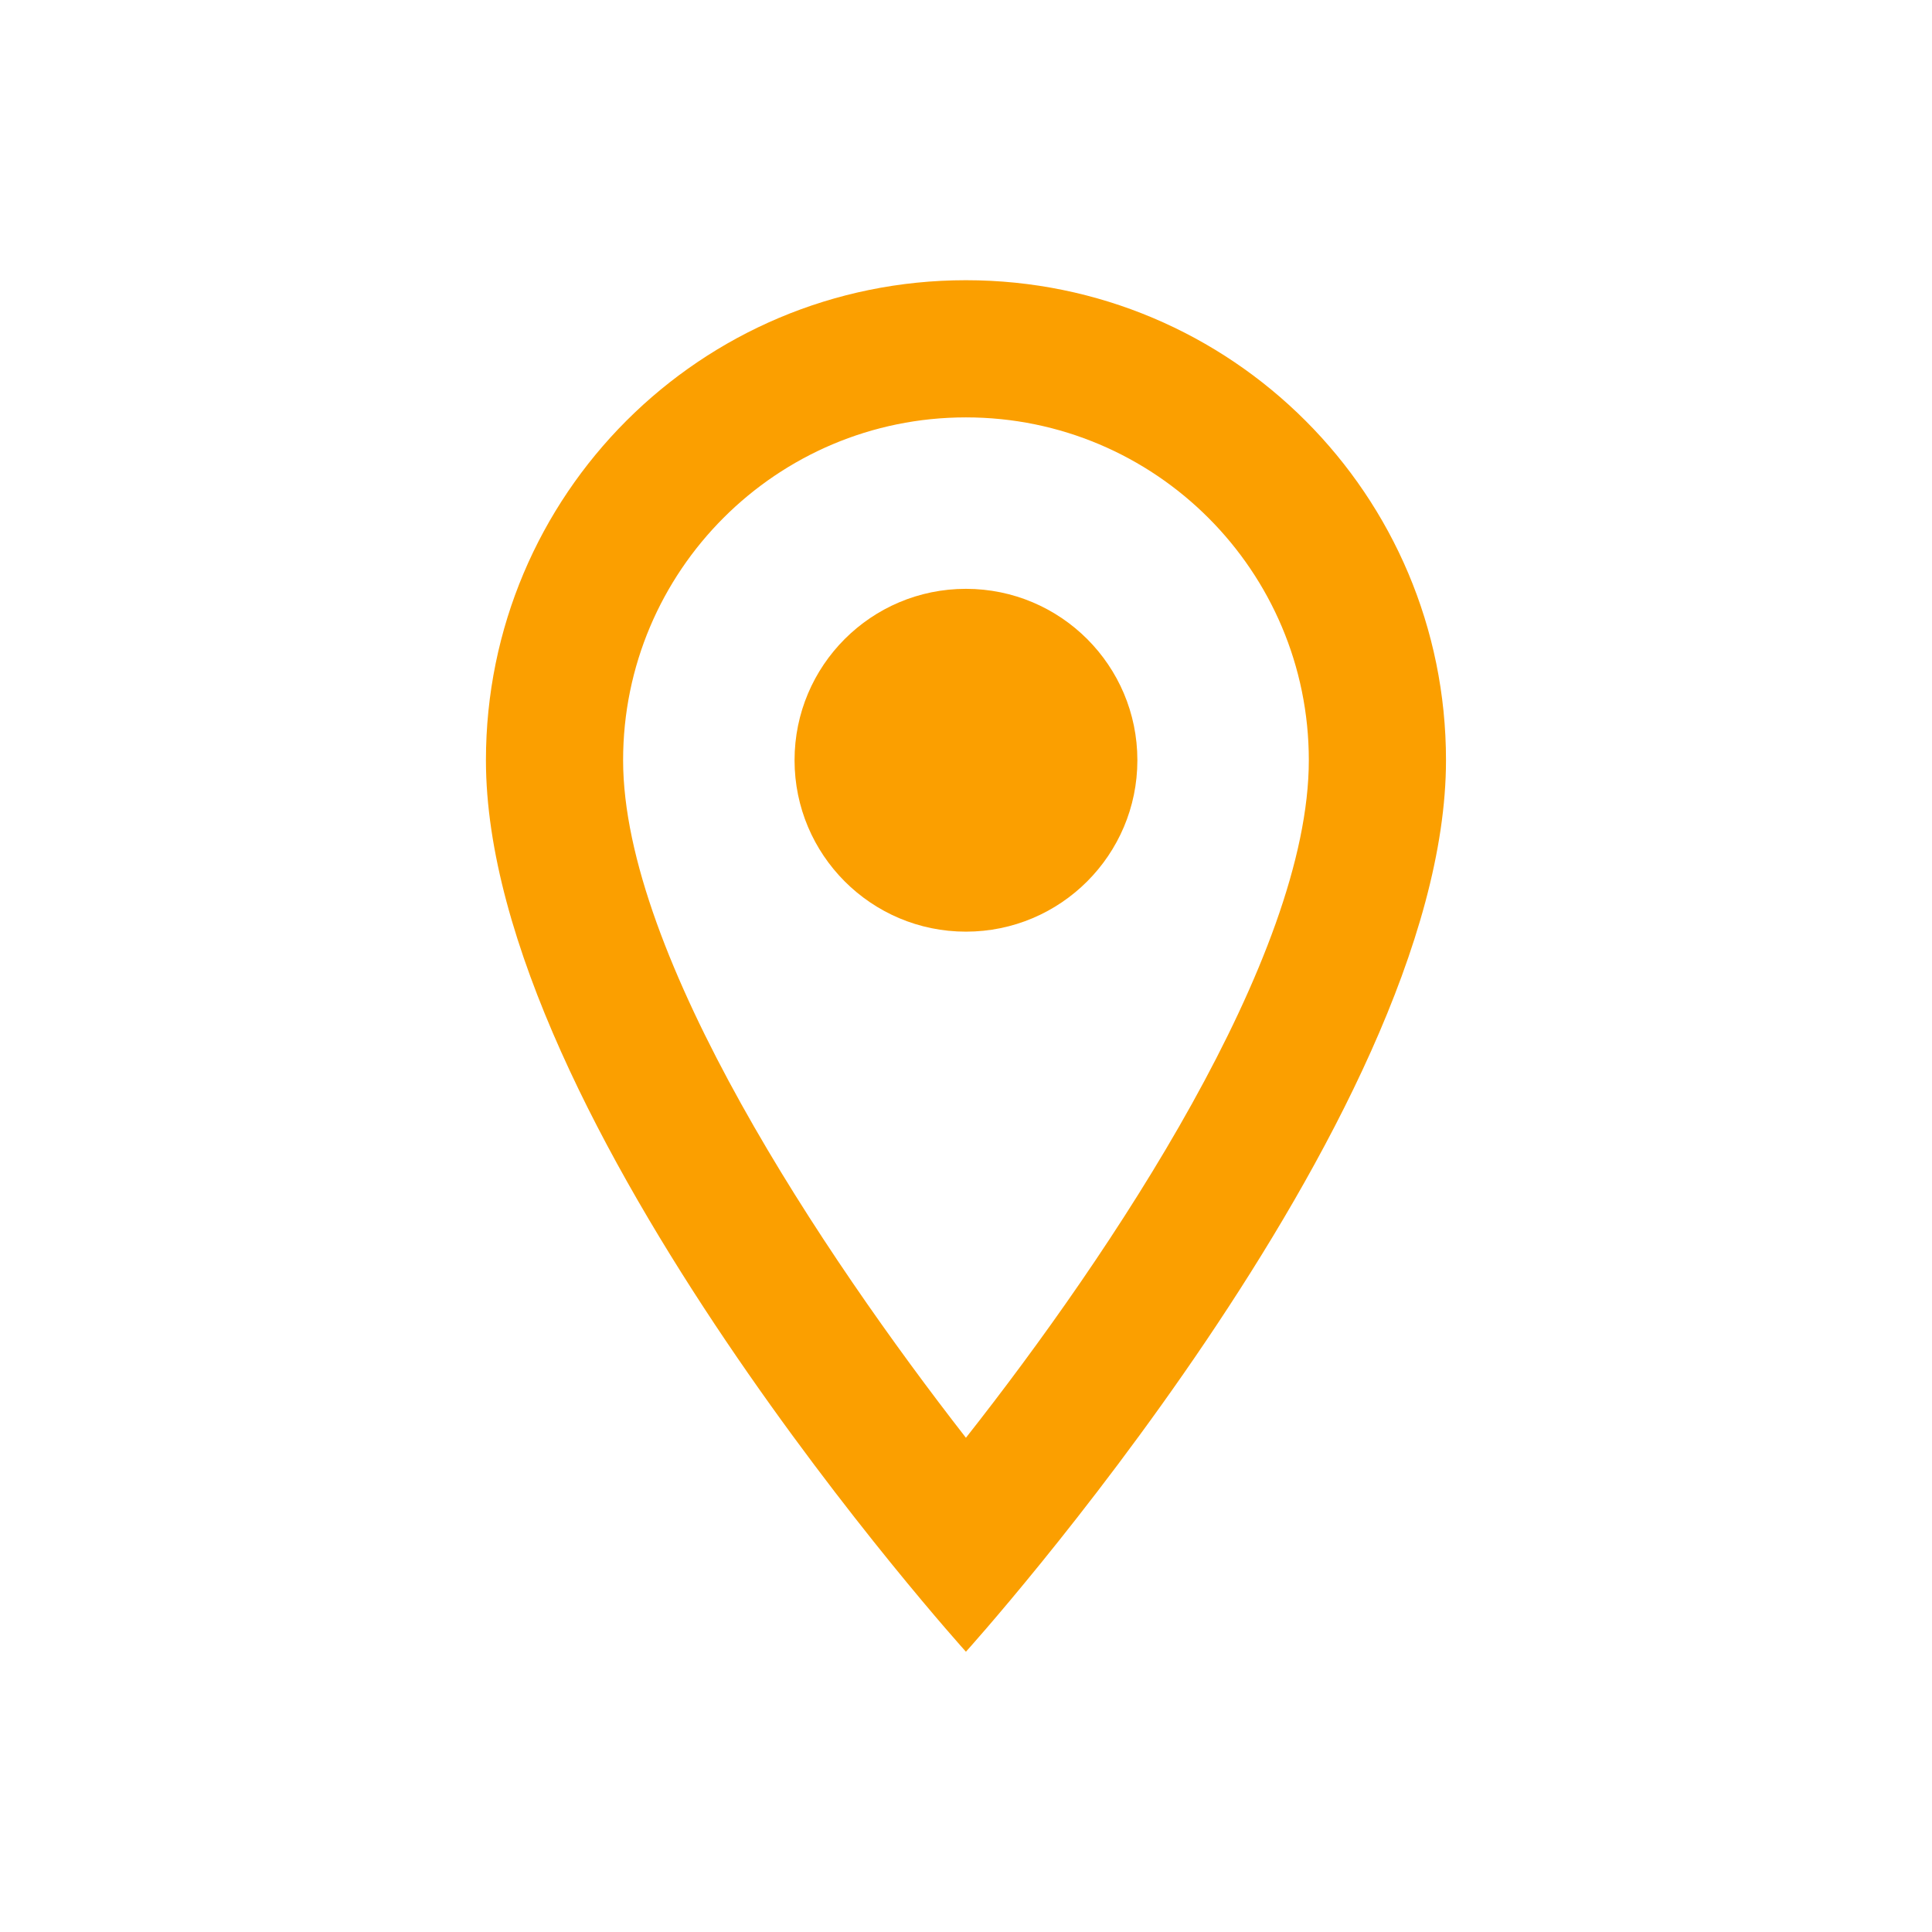
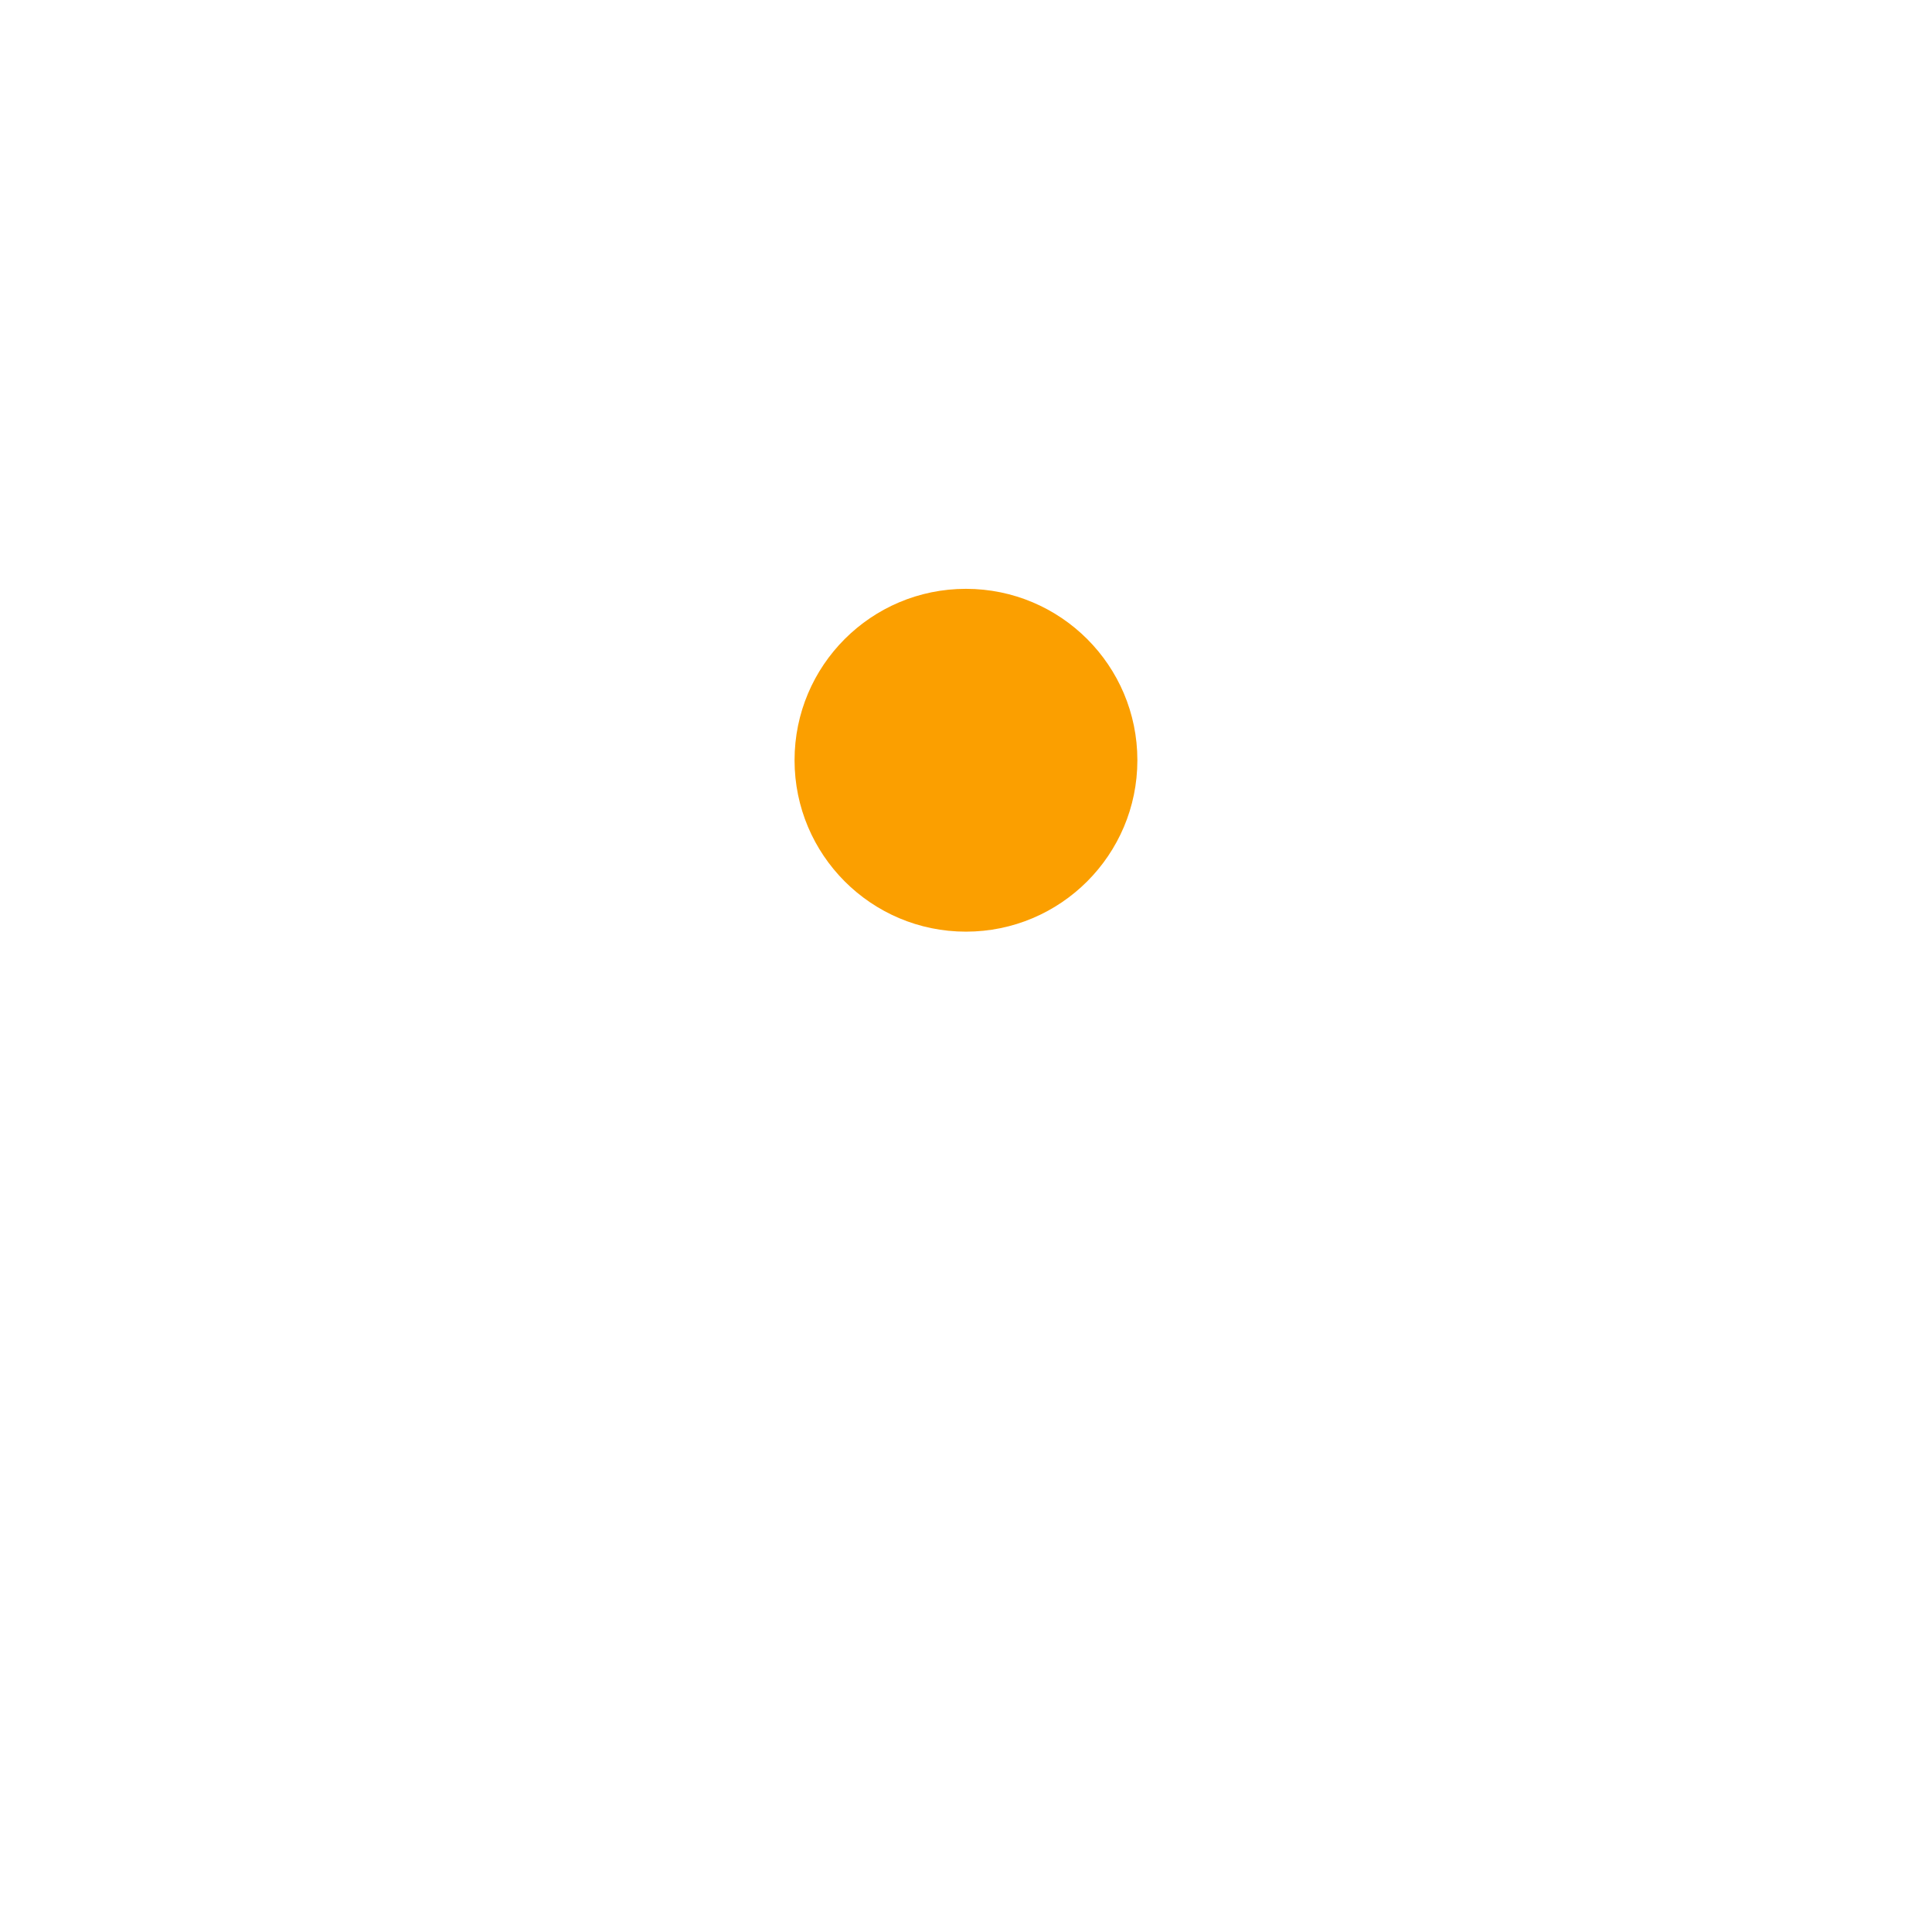
<svg xmlns="http://www.w3.org/2000/svg" width="27" height="27" viewBox="0 0 27 27" fill="none">
-   <path d="M13.499 3.916C9.791 3.916 6.791 6.916 6.791 10.624C6.791 15.656 13.499 23.083 13.499 23.083C13.499 23.083 20.208 15.656 20.208 10.624C20.208 6.916 17.208 3.916 13.499 3.916ZM8.708 10.624C8.708 7.979 10.854 5.833 13.499 5.833C16.144 5.833 18.291 7.979 18.291 10.624C18.291 13.384 15.531 17.515 13.499 20.093C11.506 17.534 8.708 13.356 8.708 10.624Z" fill="#FB9F00" />
  <path d="M13.499 13.02C14.822 13.02 15.895 11.947 15.895 10.624C15.895 9.301 14.822 8.229 13.499 8.229C12.176 8.229 11.104 9.301 11.104 10.624C11.104 11.947 12.176 13.02 13.499 13.02Z" fill="#FB9F00" />
</svg>